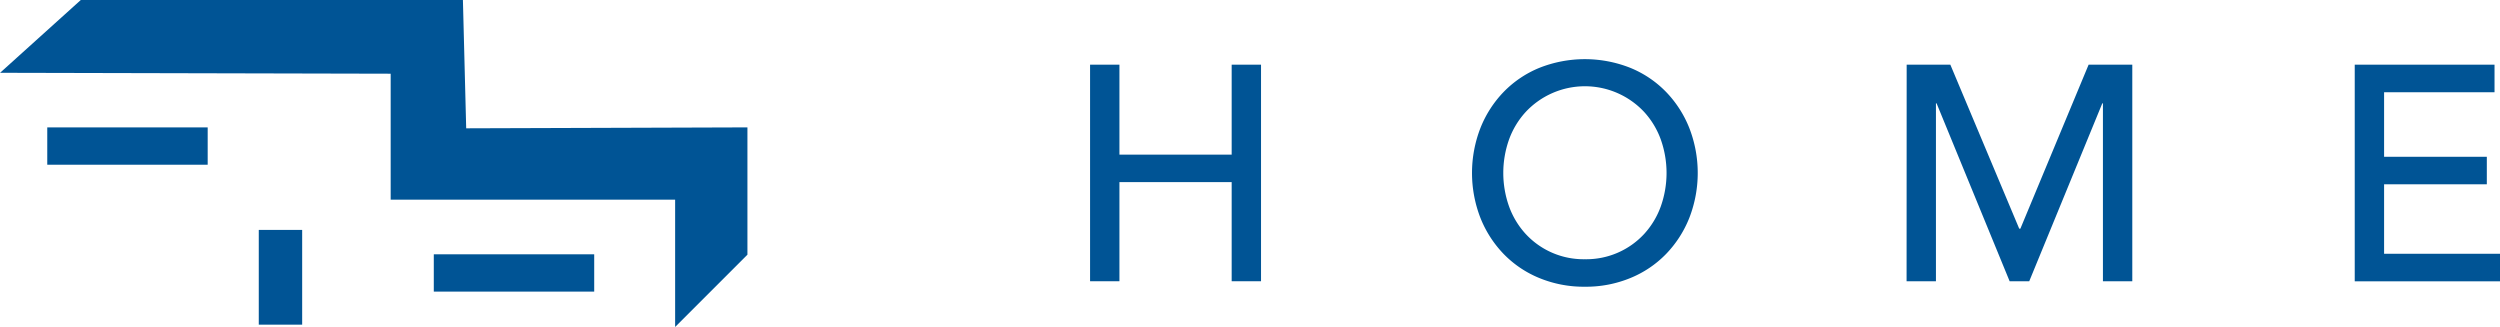
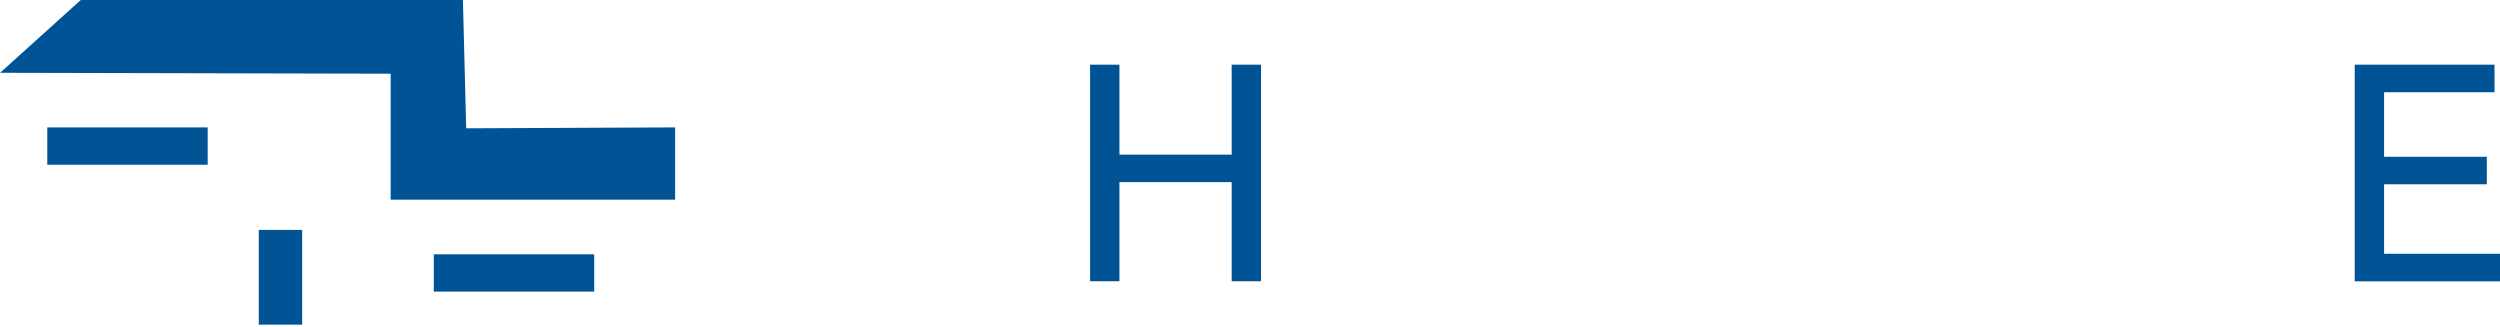
<svg xmlns="http://www.w3.org/2000/svg" width="125.941" height="16.477" viewBox="0 0 125.941 16.477">
  <g id="Groupe_11371" data-name="Groupe 11371" transform="translate(-164.531 -343.08)">
    <g id="Groupe_11293" data-name="Groupe 11293" transform="translate(164.531 343.08)">
      <g id="Groupe_10874" data-name="Groupe 10874" transform="translate(54.914 2.981)">
        <g id="Groupe_10873" data-name="Groupe 10873" transform="translate(0)">
          <path id="Tracé_10130" data-name="Tracé 10130" d="M1214.45,247.954h1.479v4.532h5.654v-4.532h1.479v10.91h-1.479v-4.994h-5.654v4.994h-1.479Z" transform="translate(-1214.45 -247.677)" fill="#005495" />
-           <path id="Tracé_10131" data-name="Tracé 10131" d="M1237.816,259.163a5.885,5.885,0,0,1-2.3-.439,5.293,5.293,0,0,1-1.793-1.209,5.575,5.575,0,0,1-1.171-1.818,6.256,6.256,0,0,1,0-4.529,5.557,5.557,0,0,1,1.171-1.819,5.31,5.31,0,0,1,1.793-1.21,6.214,6.214,0,0,1,4.592,0,5.305,5.305,0,0,1,1.794,1.21,5.556,5.556,0,0,1,1.172,1.819,6.251,6.251,0,0,1,0,4.529,5.574,5.574,0,0,1-1.172,1.818,5.288,5.288,0,0,1-1.794,1.209A5.872,5.872,0,0,1,1237.816,259.163Zm0-1.385a3.97,3.97,0,0,0,2.99-1.279,4.124,4.124,0,0,0,.831-1.38,5.041,5.041,0,0,0,0-3.374,4.141,4.141,0,0,0-.831-1.379,4.085,4.085,0,0,0-5.98,0,4.133,4.133,0,0,0-.832,1.379,5.041,5.041,0,0,0,0,3.374,4.117,4.117,0,0,0,.832,1.38,3.969,3.969,0,0,0,2.99,1.279Z" transform="translate(-1212.887 -247.7)" fill="#005495" />
-           <path id="Tracé_10132" data-name="Tracé 10132" d="M1252.245,247.954h2.2l3.469,8.26h.06l3.437-8.26h2.2v10.91h-1.479V249.9h-.031l-3.682,8.966h-.986l-3.682-8.966h-.031v8.966h-1.479Z" transform="translate(-1211.108 -247.677)" fill="#005495" />
          <path id="Tracé_10133" data-name="Tracé 10133" d="M1272.984,247.954h7.042v1.389h-5.563v3.251h5.175v1.386h-5.175v3.5h5.839v1.388h-7.318Z" transform="translate(-1209.275 -247.677)" fill="#005495" />
        </g>
      </g>
      <g id="Groupe_10876" data-name="Groupe 10876" transform="translate(0 0)">
-         <path id="Tracé_10134" data-name="Tracé 10134" d="M1187.481,251.247l-.165-6.463h-19.251L1164,248.45l19.677.046v6.344l14.33,0v6.415l3.642-3.642V251.2Z" transform="translate(-1163.996 -244.783)" fill="#005495" />
+         <path id="Tracé_10134" data-name="Tracé 10134" d="M1187.481,251.247l-.165-6.463h-19.251L1164,248.45l19.677.046v6.344l14.33,0v6.415V251.2Z" transform="translate(-1163.996 -244.783)" fill="#005495" />
        <g id="Groupe_10875" data-name="Groupe 10875" transform="translate(2.381 6.418)">
          <rect id="Rectangle_256" data-name="Rectangle 256" width="2.186" height="4.773" transform="translate(10.655 5.164)" fill="#005495" />
          <rect id="Rectangle_257" data-name="Rectangle 257" width="8.081" height="1.879" transform="translate(19.472 6.393)" fill="#005495" />
          <path id="Tracé_10135" data-name="Tracé 10135" d="M1166.184,250.68v1.88h8.081v-1.88Z" transform="translate(-1166.184 -250.68)" fill="#005495" />
        </g>
      </g>
    </g>
  </g>
</svg>